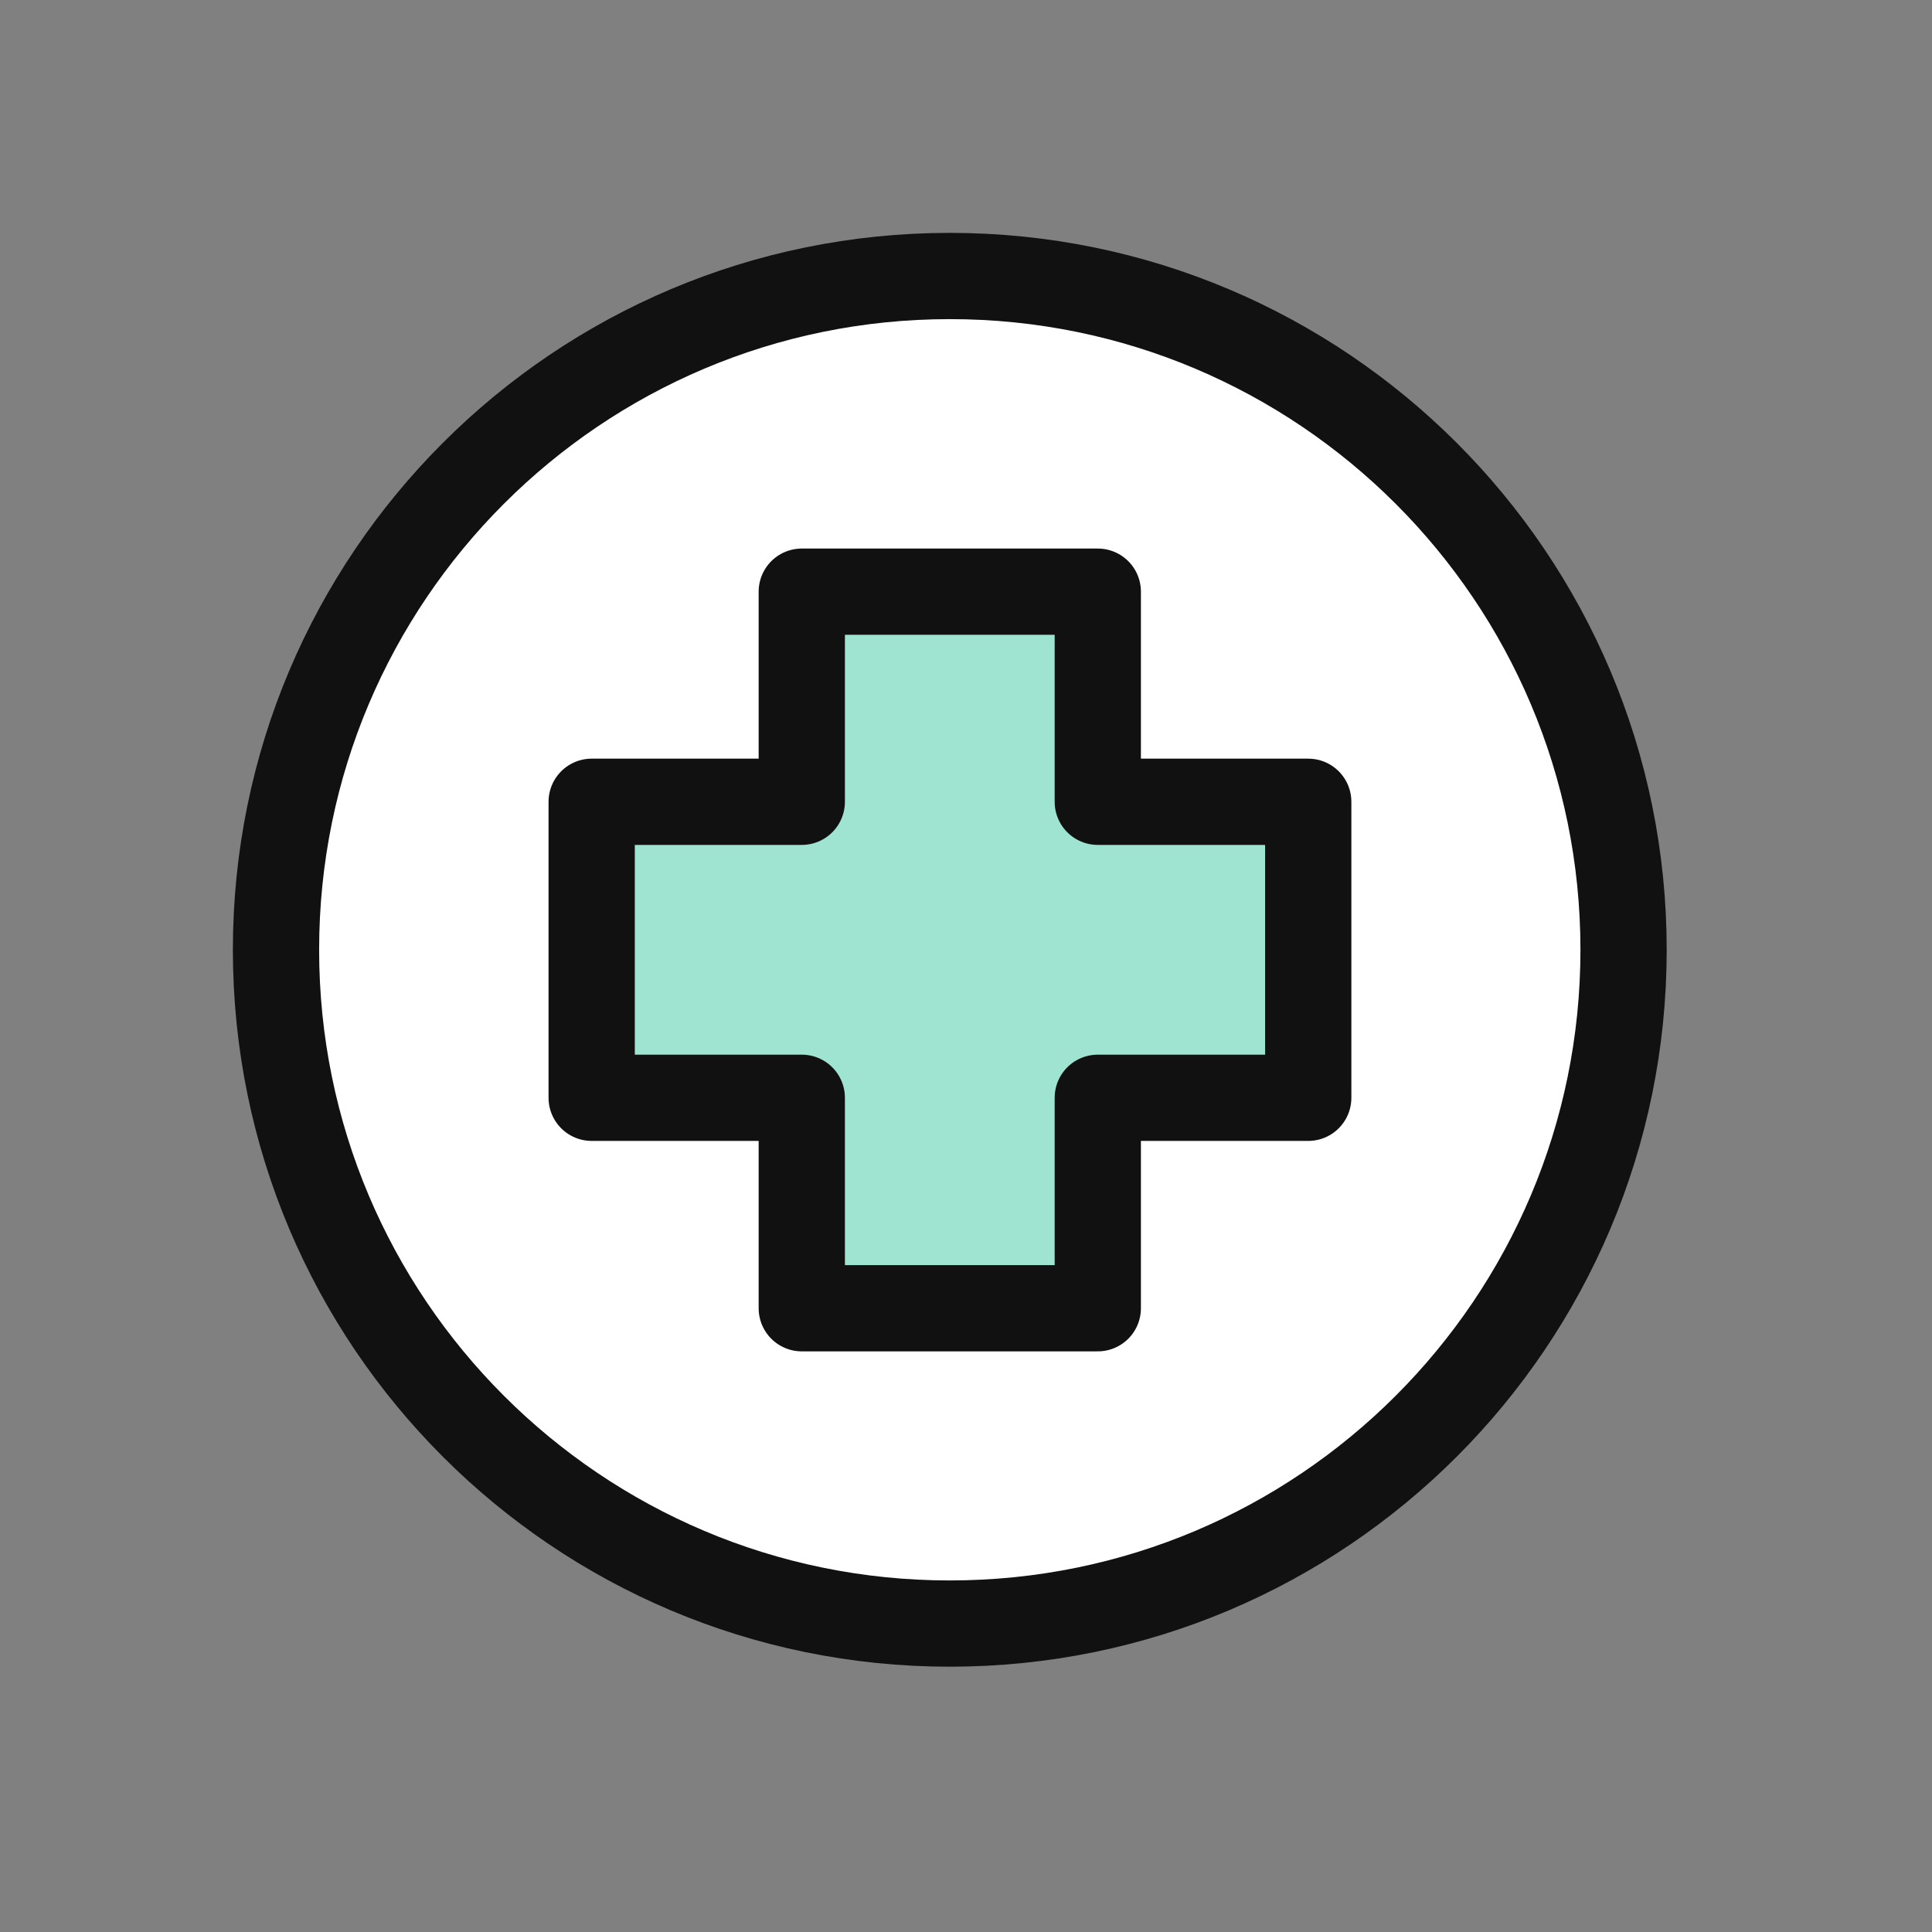
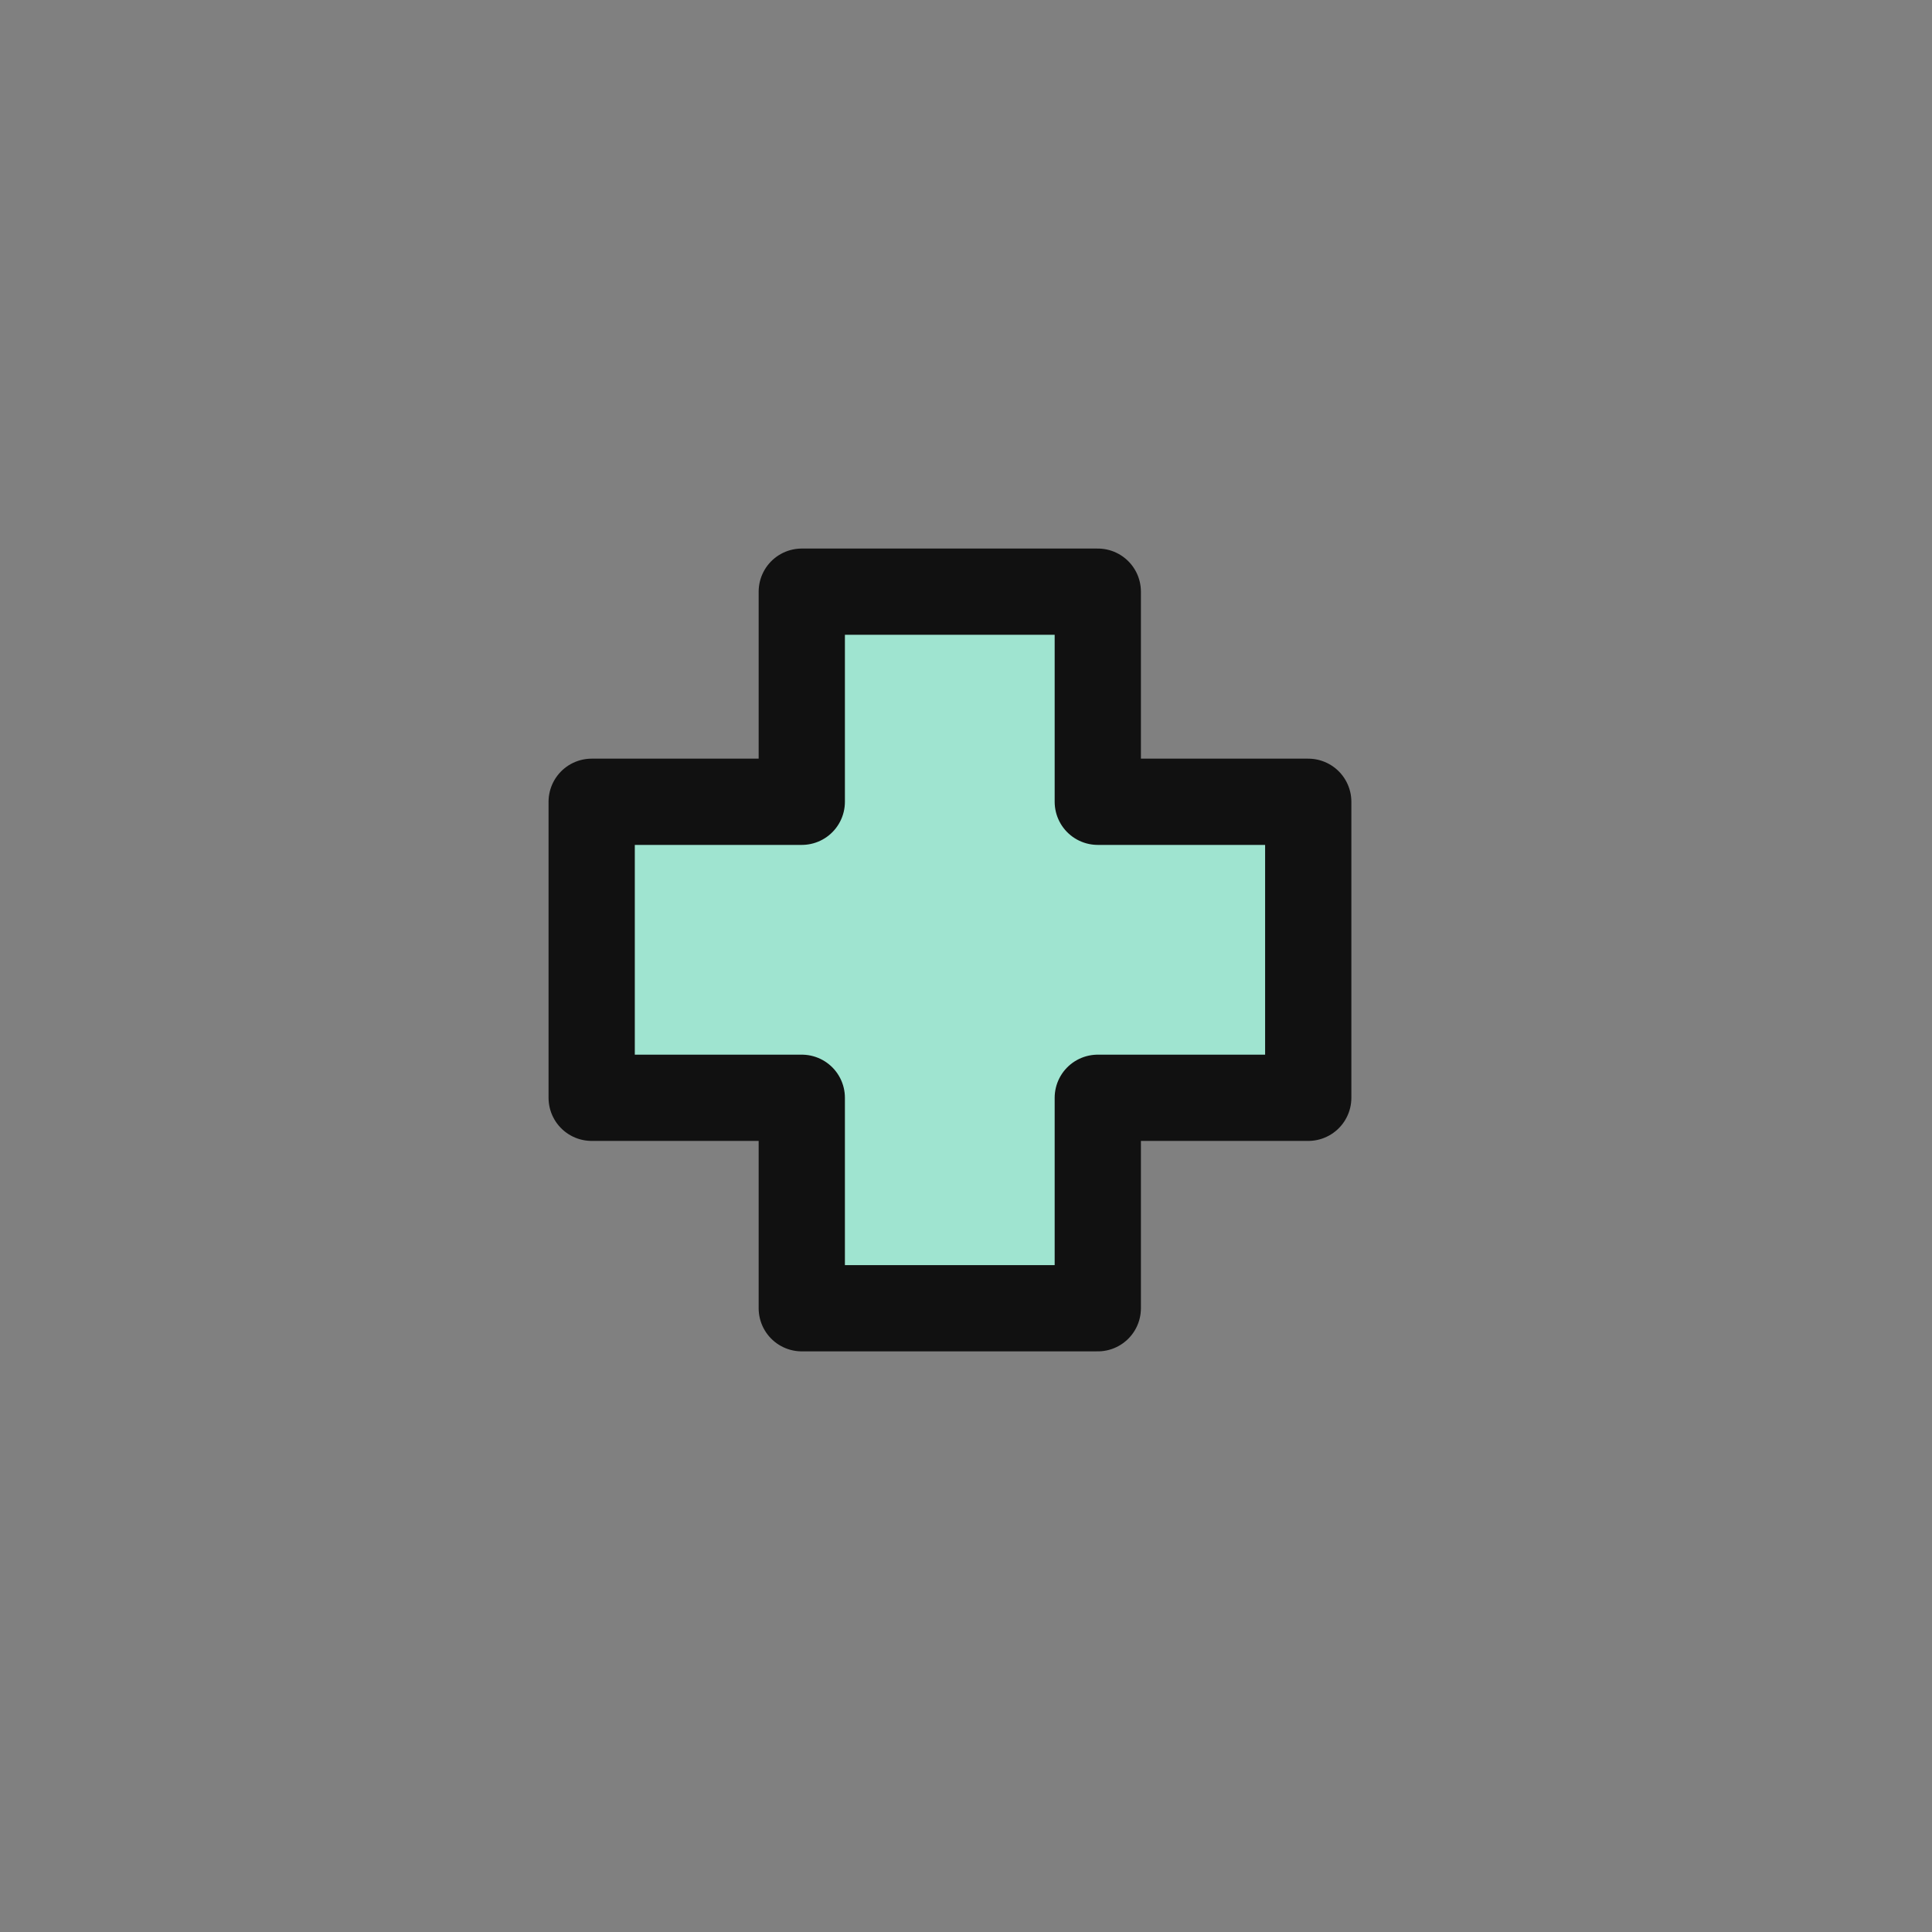
<svg xmlns="http://www.w3.org/2000/svg" width="56" height="56" viewBox="0 0 56 56" fill="none">
  <rect x="0" y="0" width="56" height="56" fill="#808080" stroke="none" />
-   <path d="M27.53 47.06C38.316 47.06 47.06 38.316 47.06 27.53C47.06 16.744 38.316 8 27.53 8C16.744 8 8 16.744 8 27.53C8 38.316 16.744 47.06 27.53 47.06Z" fill="white" stroke="#111111" stroke-width="2.5" stroke-linecap="round" stroke-linejoin="round" />
  <path d="M37.92 23.24H31.82V17.15H23.24V23.24H17.15V31.82H23.24V37.92H31.82V31.82H37.92V23.24Z" fill="#9FE4D0" stroke="#111111" stroke-width="2.5" stroke-linecap="round" stroke-linejoin="round" />
</svg>